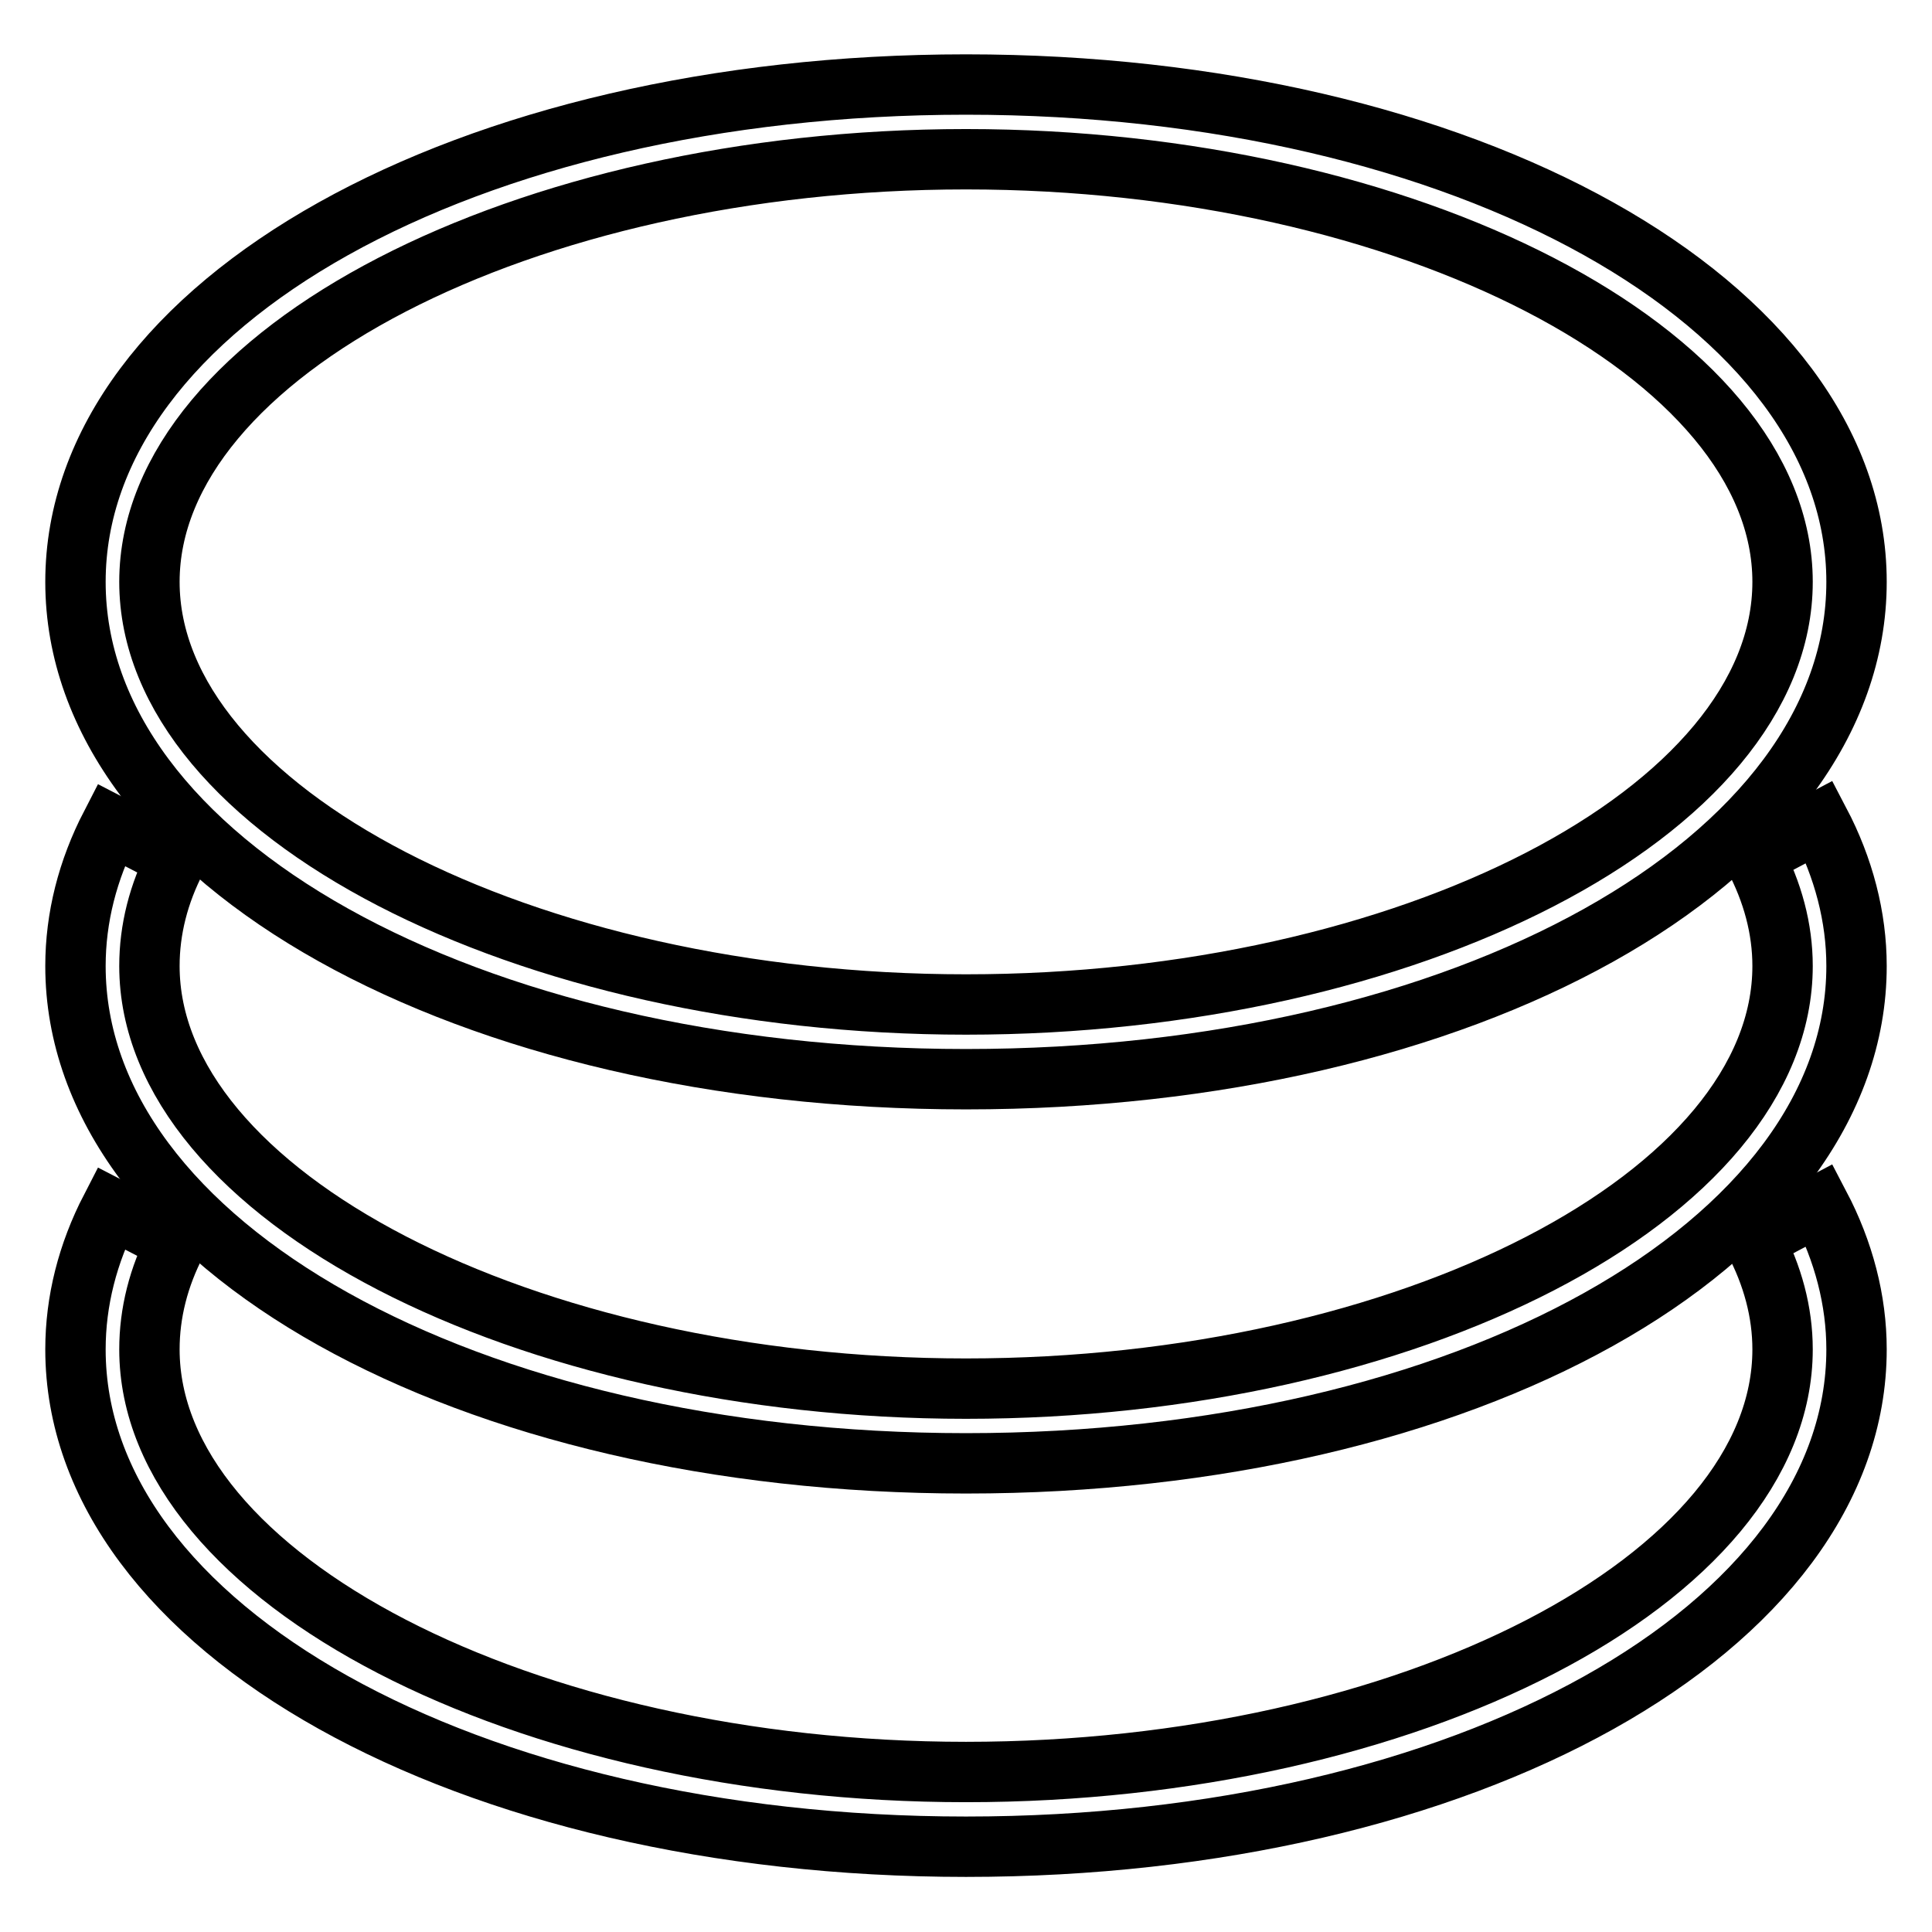
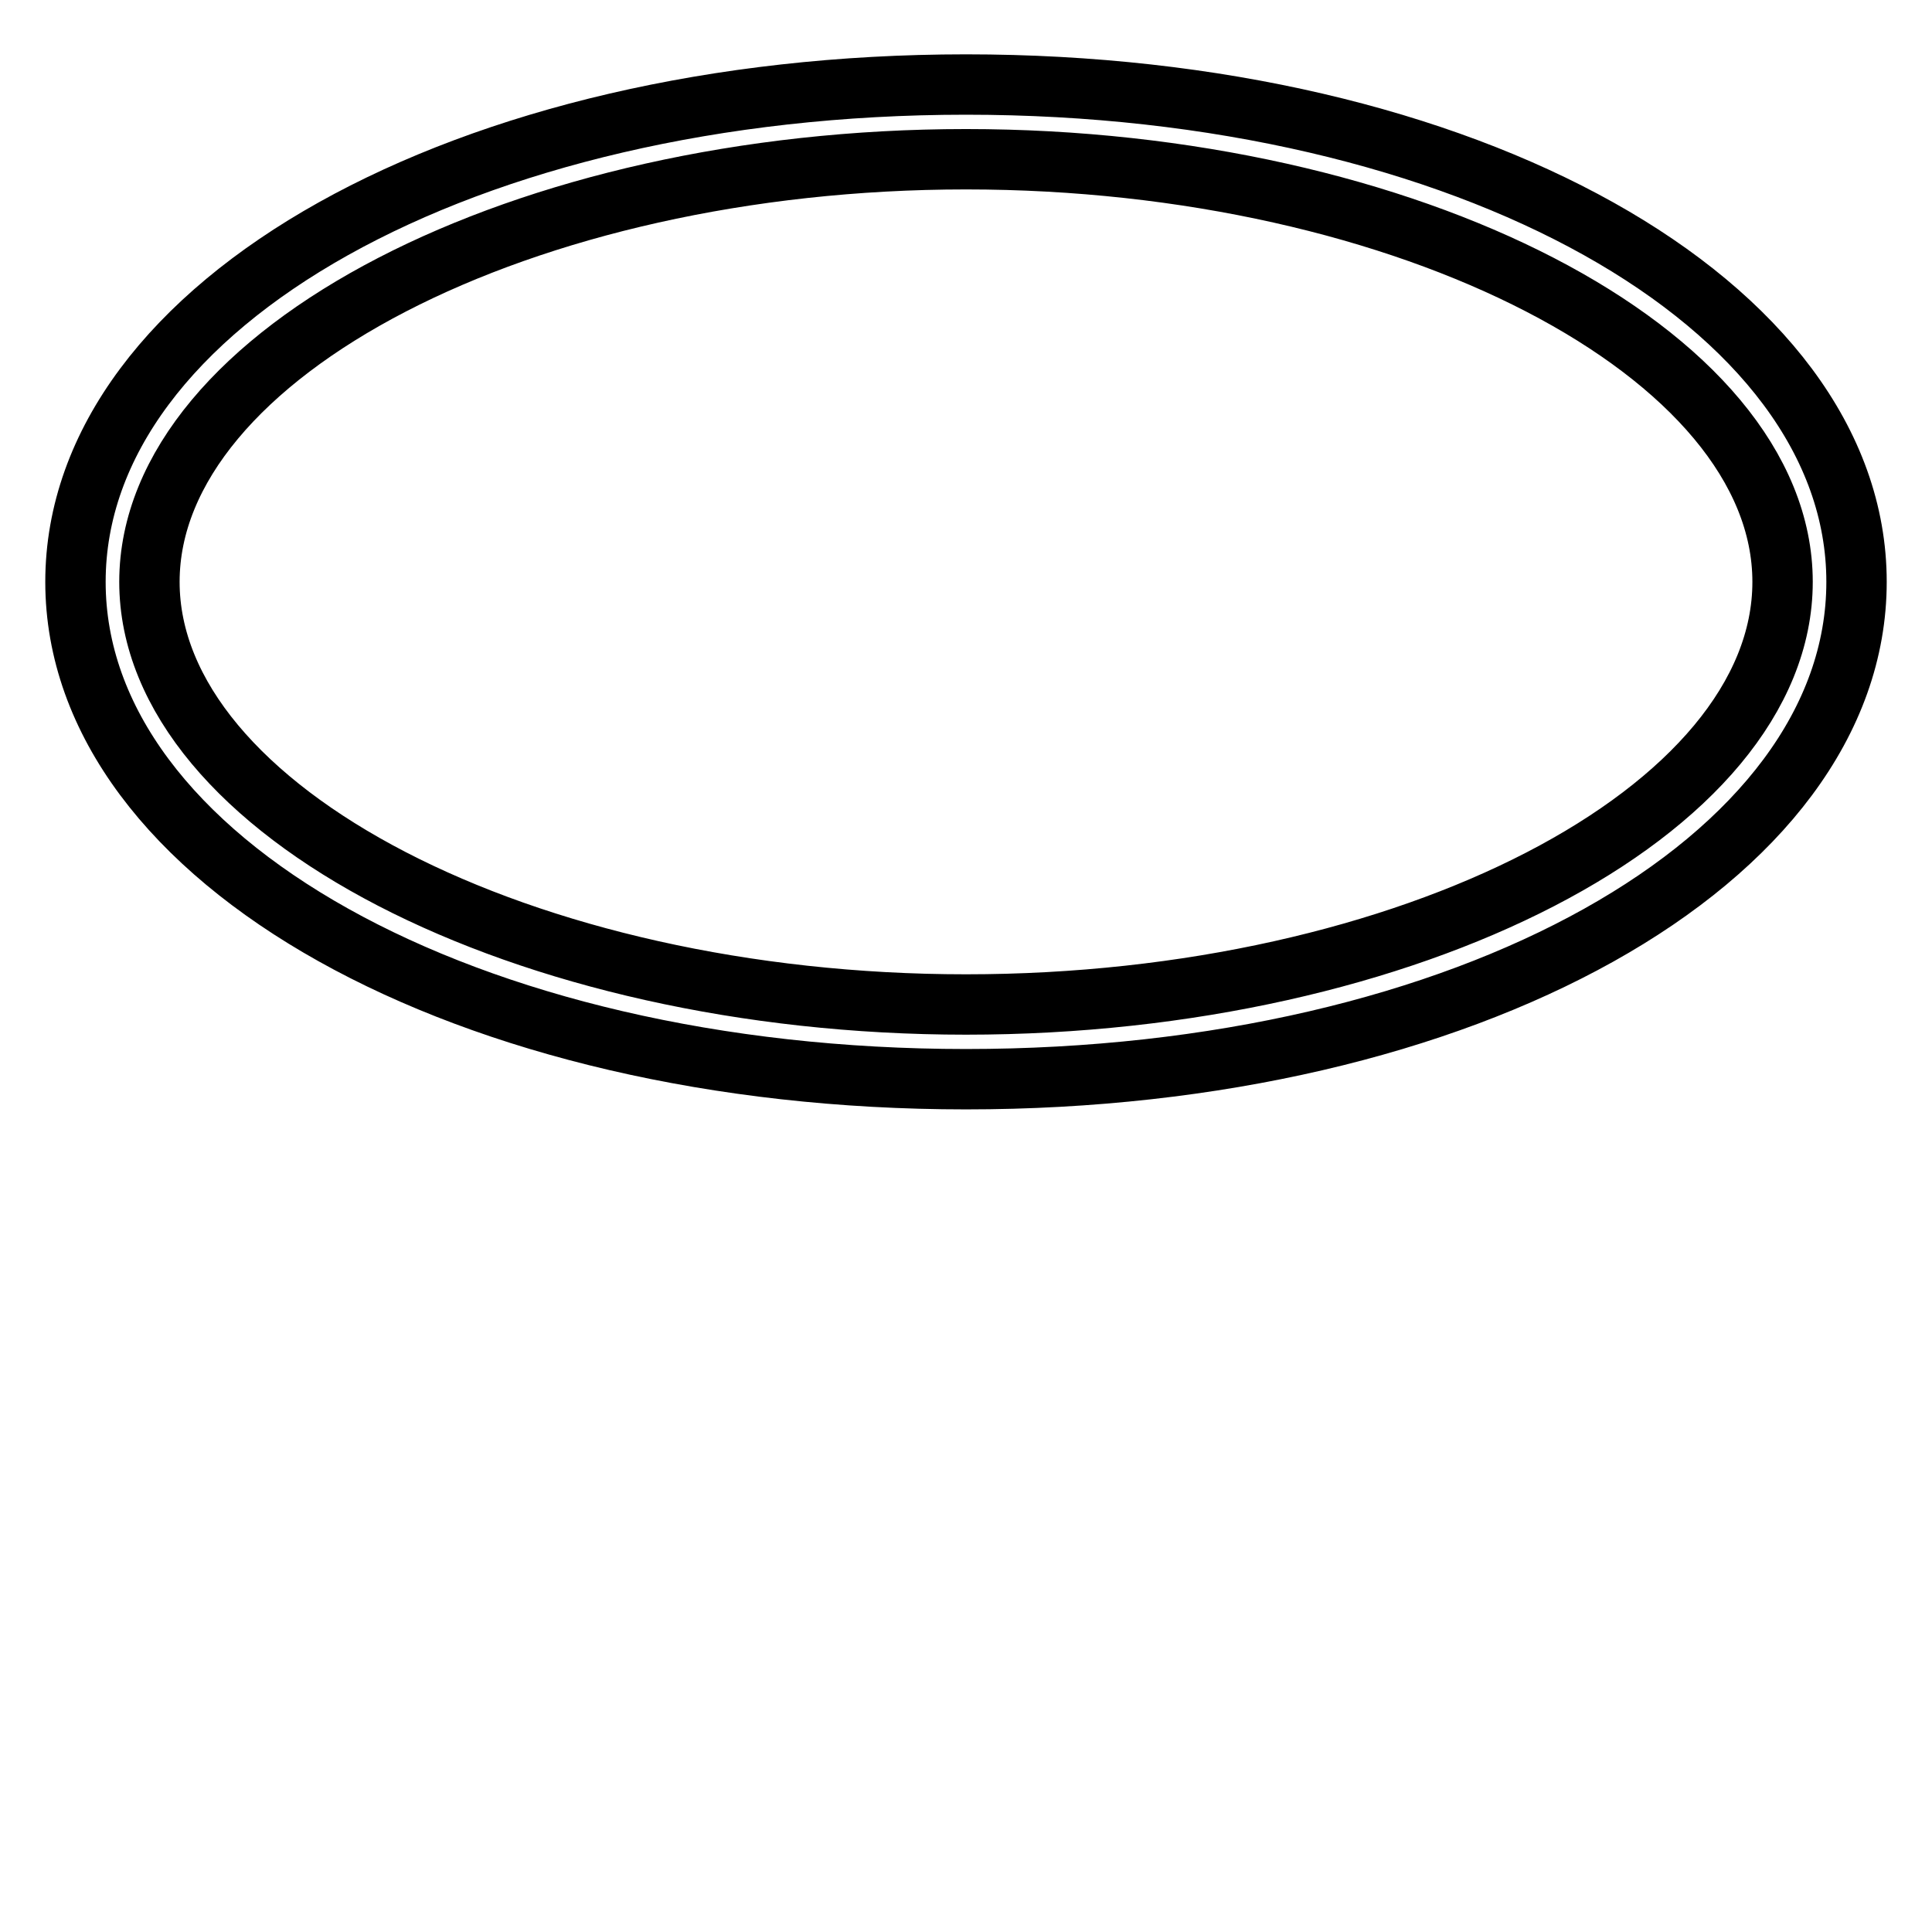
<svg xmlns="http://www.w3.org/2000/svg" version="1.1" x="0px" y="0px" viewBox="0 0 256 256" enable-background="new 0 0 256 256" xml:space="preserve">
  <g>
    <path stroke-width="8" fill-opacity="0" stroke="#000000" d="M128,143c66.2,0,118-28.9,118-65.9c0-36.9-51.8-65.9-118-65.9S10,40.2,10,77.1S61.8,143,128,143z M128,21.1 c58.6,0,108.2,25.7,108.2,56c0,30.4-49.5,56-108.2,56c-58.6,0-108.2-25.7-108.2-56S69.4,21.1,128,21.1z" />
-     <path stroke-width="8" fill-opacity="0" stroke="#000000" d="M232.4,113.5c2.5,4.7,3.8,9.6,3.8,14.5c0,30.4-49.5,56-108.2,56c-58.6,0-108.2-25.7-108.2-56 c0-4.8,1.2-9.6,3.6-14.2l-8.7-4.5c-3.1,6-4.7,12.3-4.7,18.7c0,36.9,51.8,65.9,118,65.9s118-28.9,118-65.9c0-6.5-1.7-13-4.9-19.1 L232.4,113.5L232.4,113.5z" />
-     <path stroke-width="8" fill-opacity="0" stroke="#000000" d="M232.4,164.3c2.5,4.7,3.8,9.6,3.8,14.5c0,30.4-49.5,56-108.2,56c-58.6,0-108.2-25.7-108.2-56 c0-4.8,1.2-9.6,3.6-14.2l-8.7-4.5c-3.1,6-4.7,12.3-4.7,18.7c0,36.9,51.8,65.9,118,65.9s118-28.9,118-65.9c0-6.5-1.7-13-4.9-19.1 L232.4,164.3L232.4,164.3z" />
  </g>
</svg>